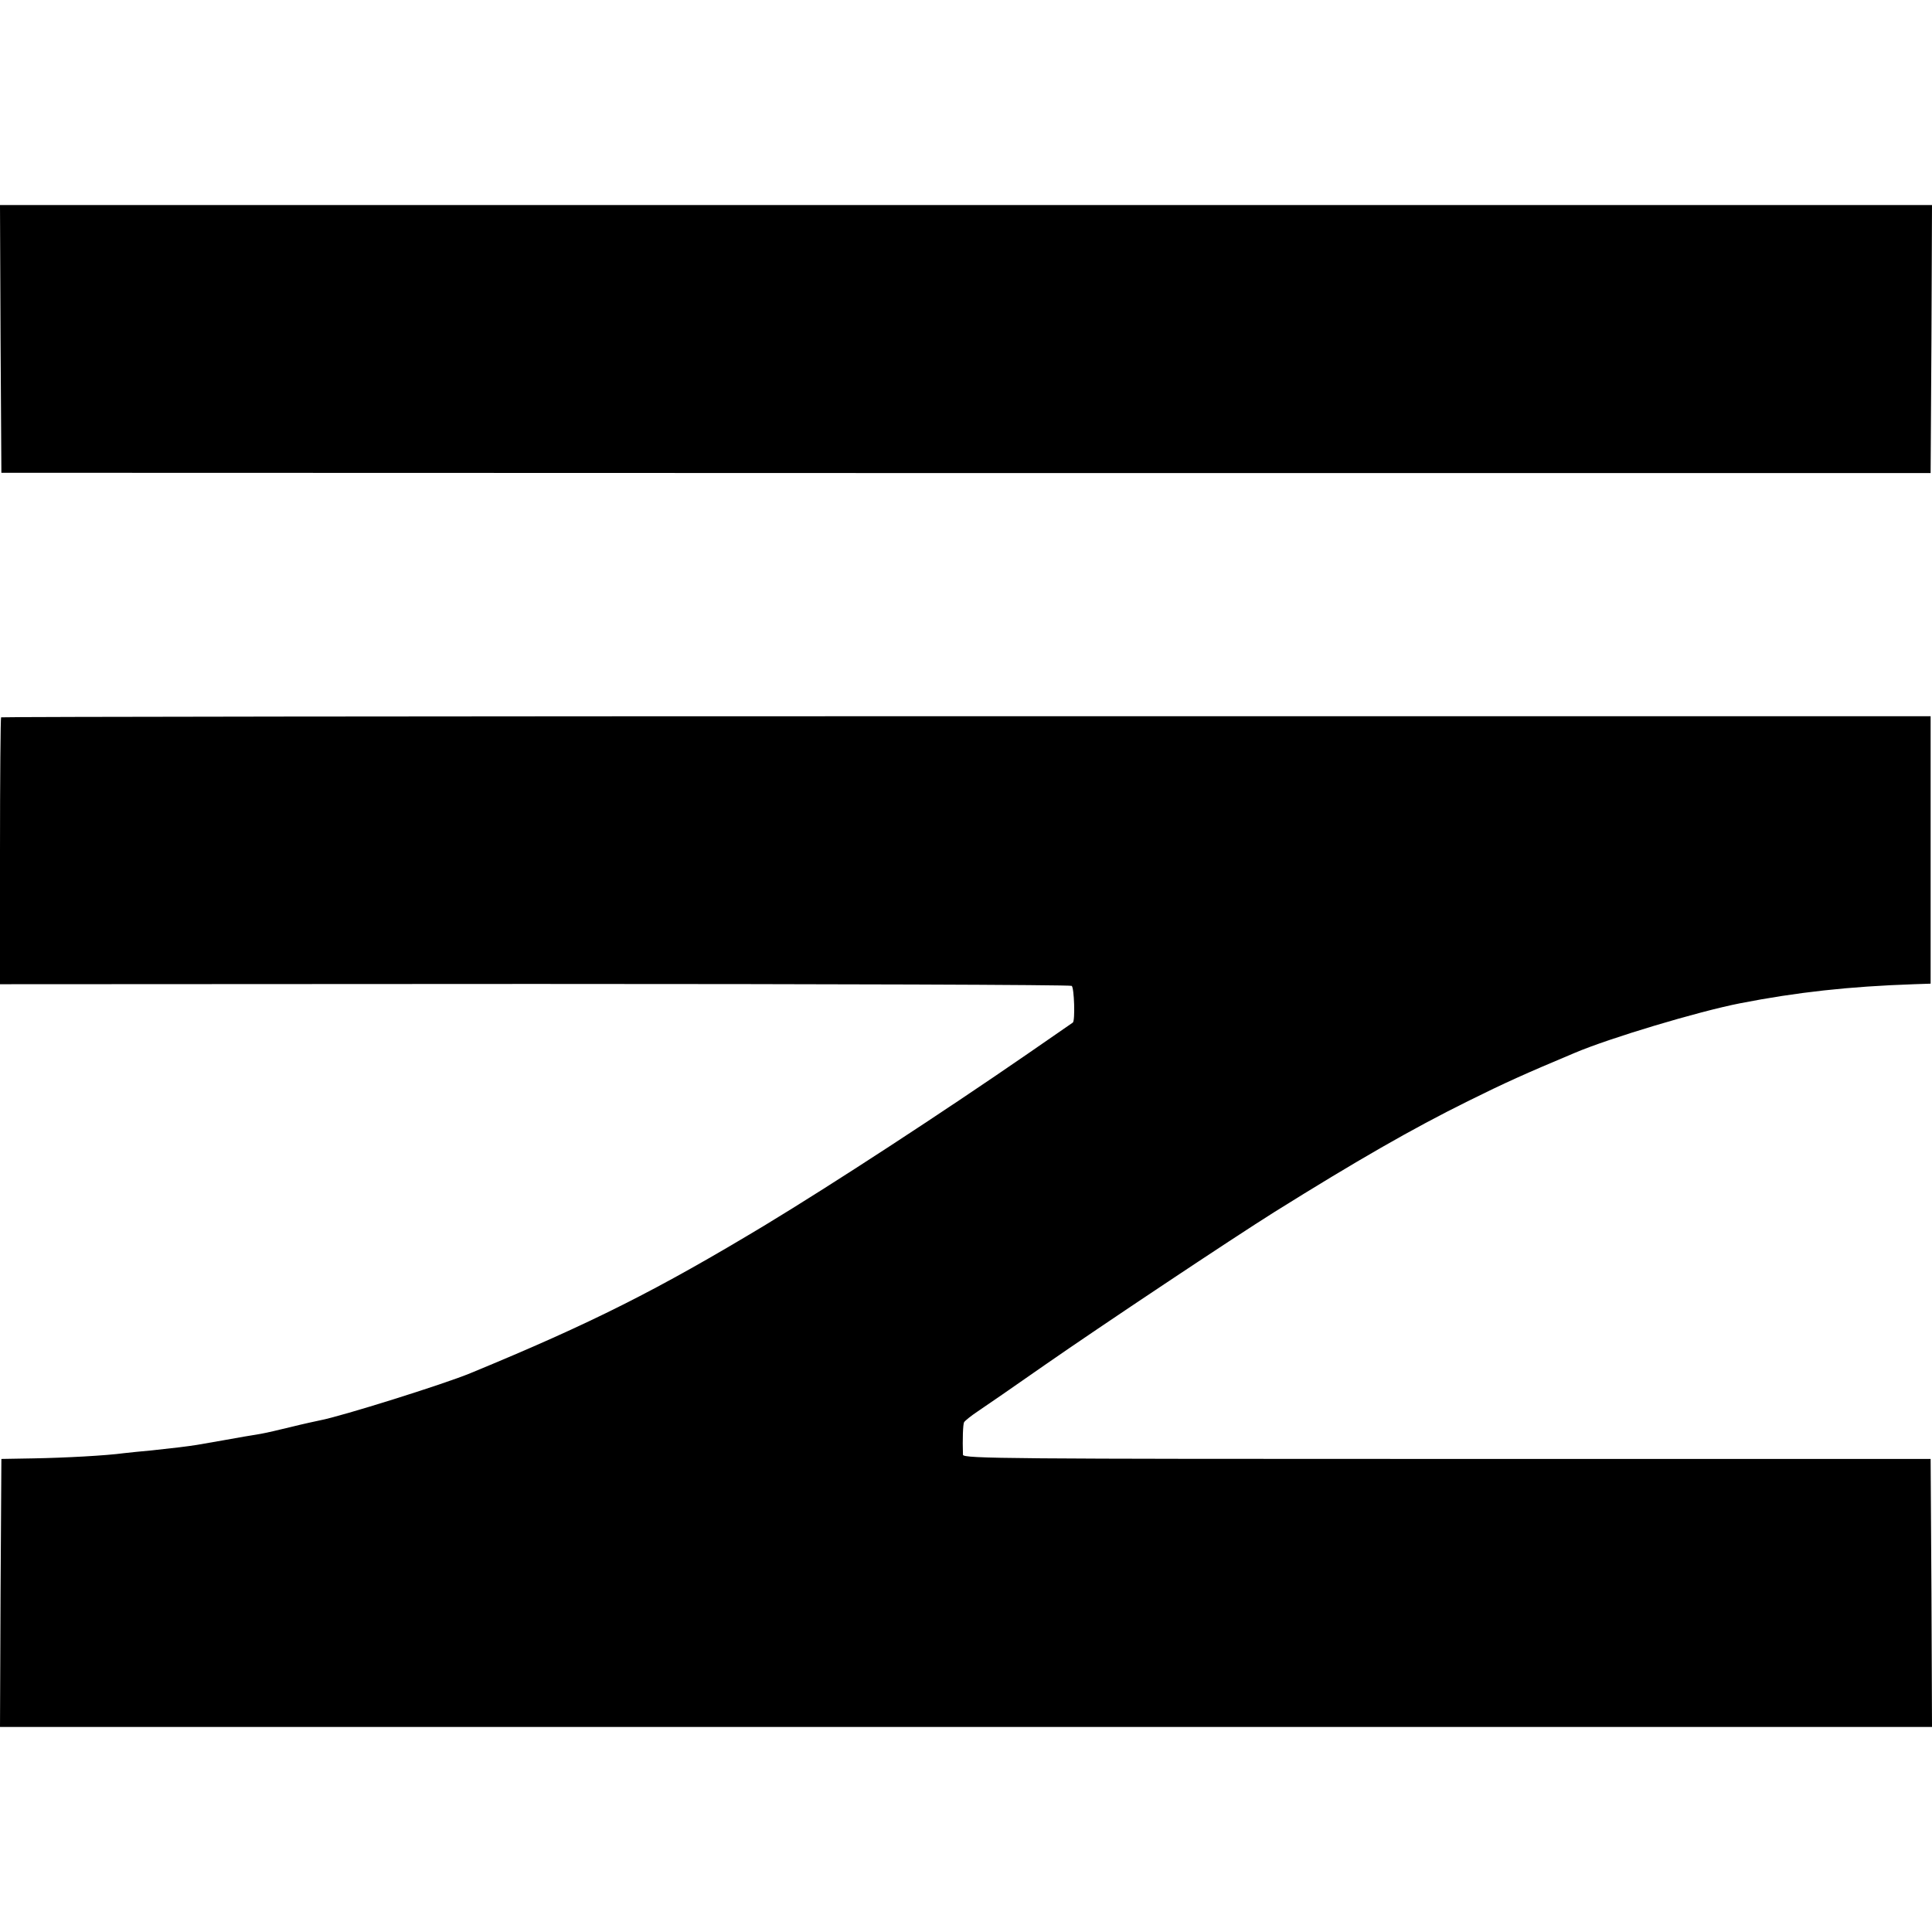
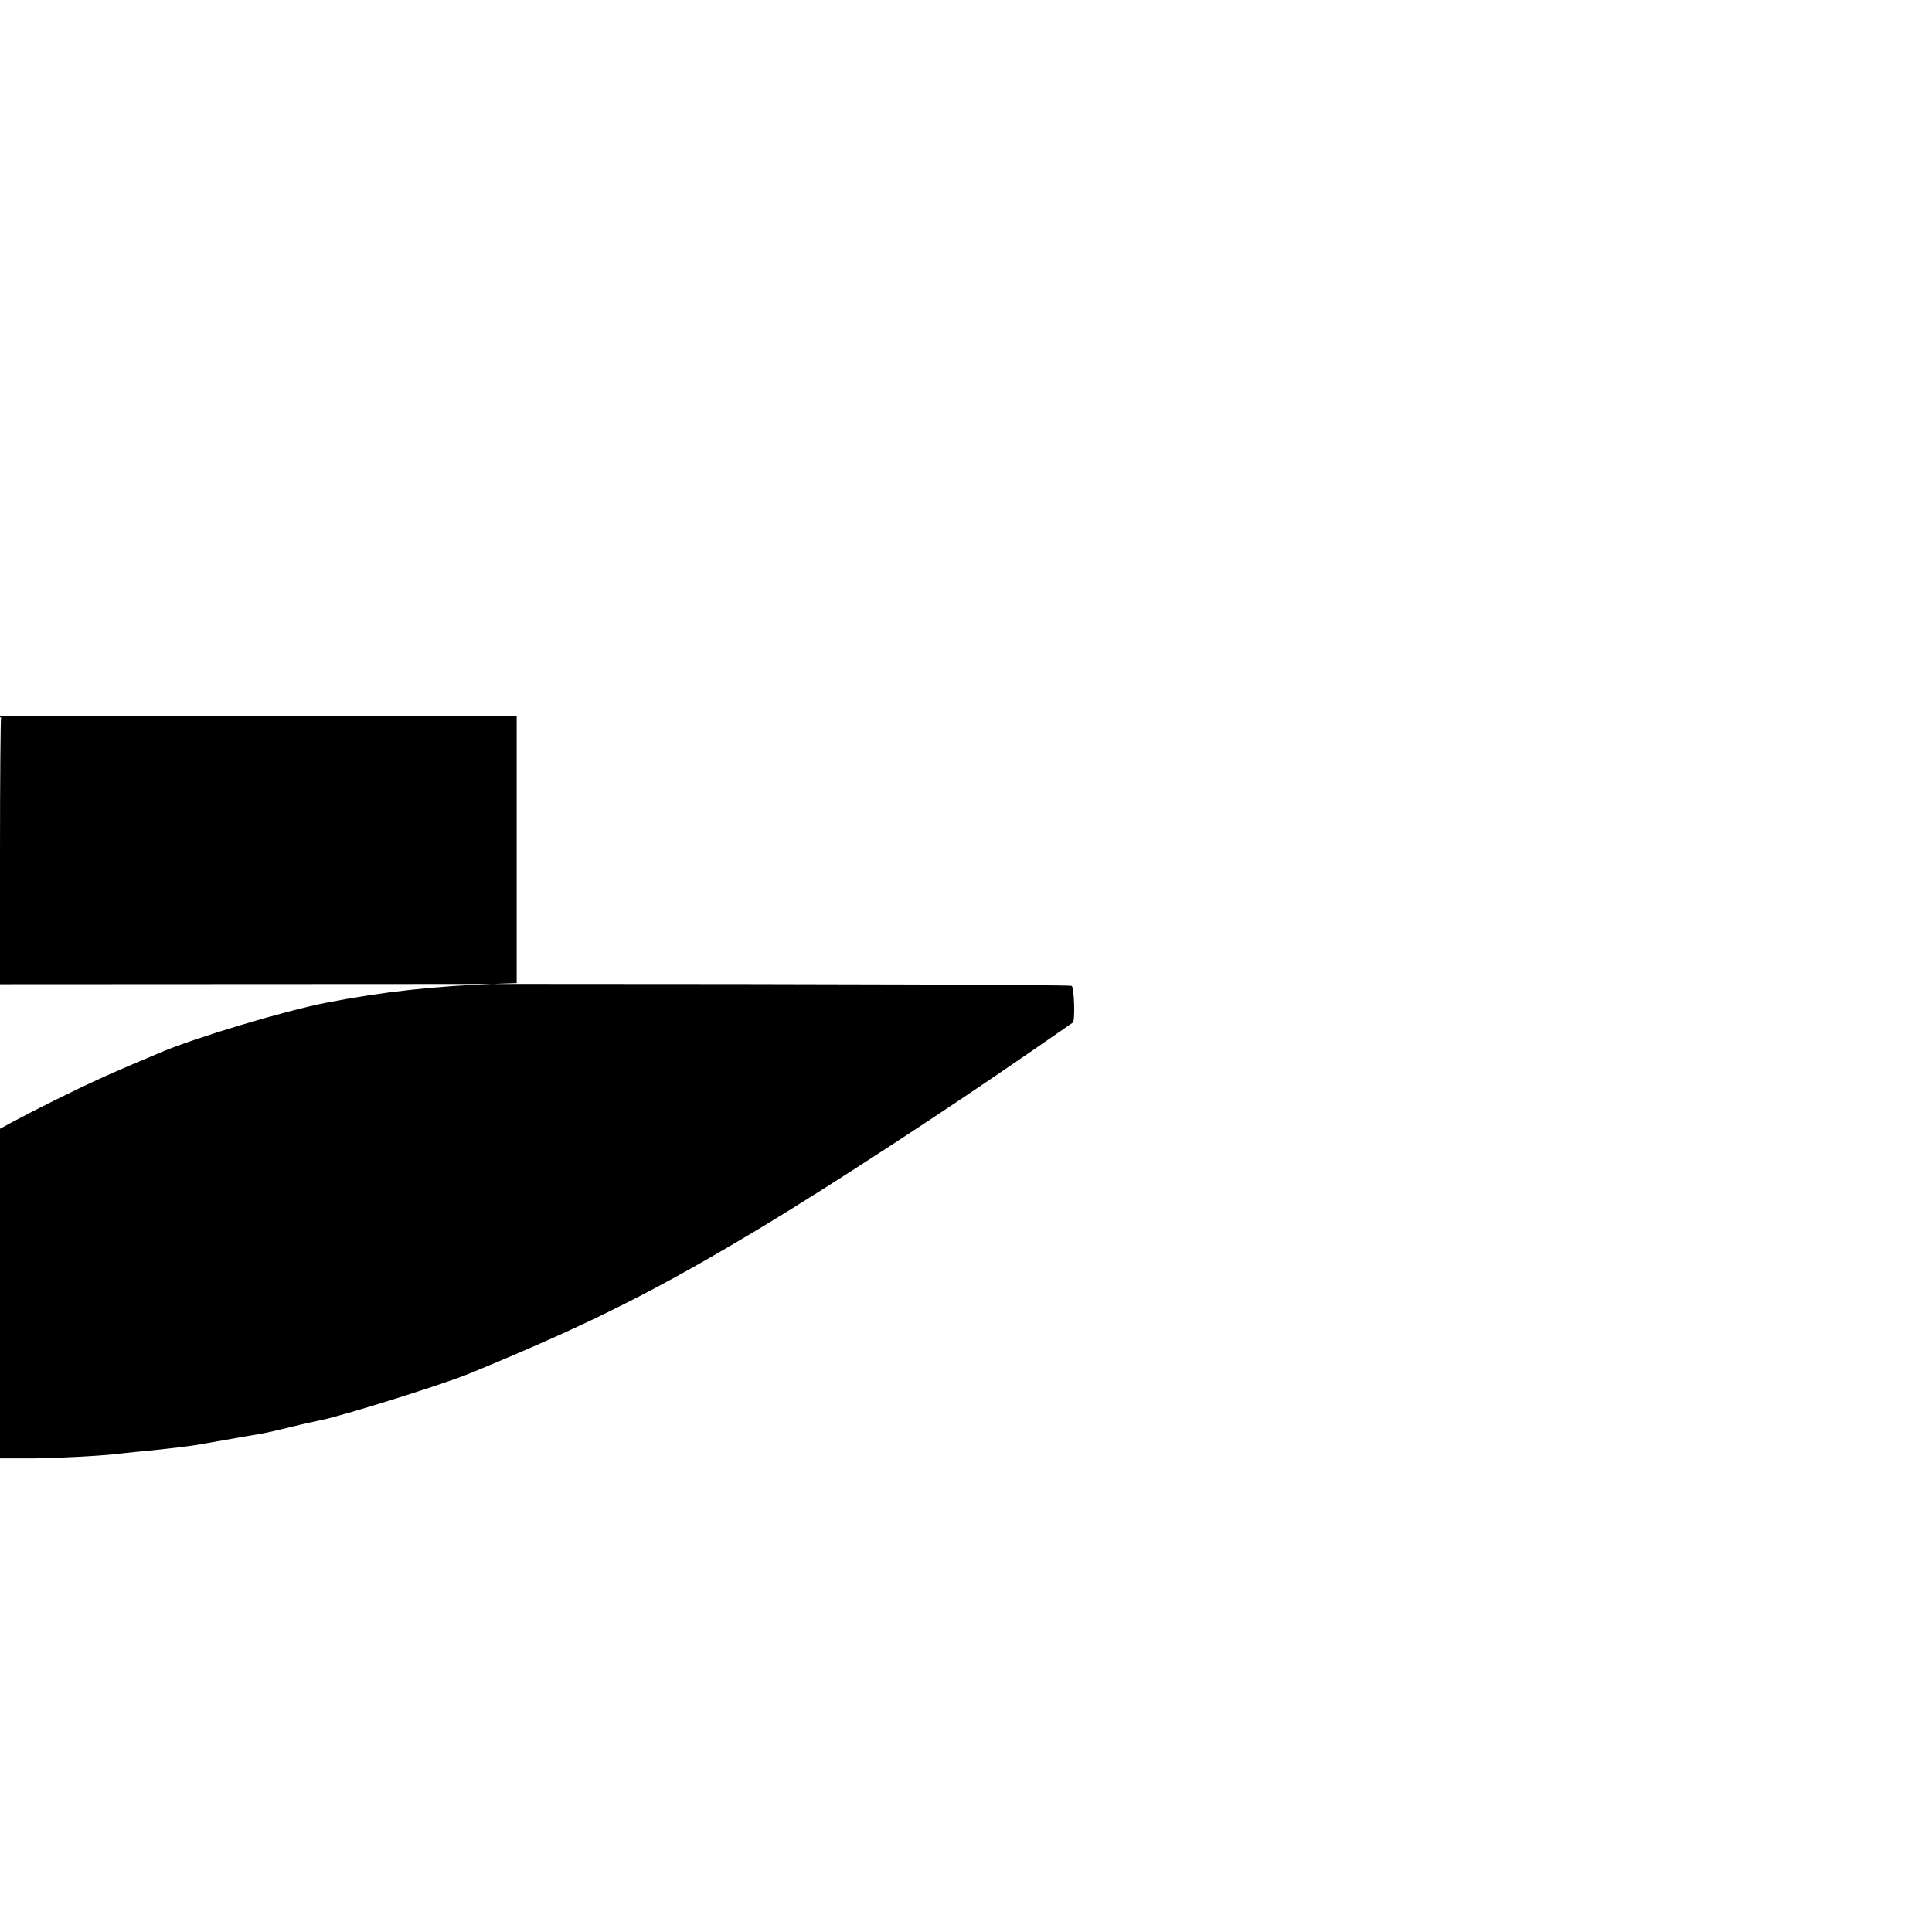
<svg xmlns="http://www.w3.org/2000/svg" version="1.0" width="700pt" height="700pt" viewBox="0 0 700 700" preserveAspectRatio="xMidYMid meet">
  <g transform="translate(0,700) scale(0.1,-0.1)" fill="#000000" stroke="none">
-     <path d="M2 5772 l3 -485 3495 -1 3495 0 3 486 2 485 -3500 0 -3500 0 2 -485z" />
-     <path d="M4 4401 c-2 -2 -4 -221 -4 -485 l0 -482 1936 1 c1065 0 1941 -3 1947 -7 9 -6 13 -127 4 -133 -1 -1 -74 -51 -162 -112 -316 -218 -709 -474 -950 -620 -393 -237 -631 -357 -1070 -538 -96 -40 -470 -157 -545 -171 -14 -3 -61 -13 -105 -24 -44 -11 -93 -22 -110 -25 -16 -3 -43 -7 -60 -10 -31 -6 -115 -20 -171 -30 -38 -6 -80 -11 -164 -20 -36 -3 -81 -8 -100 -10 -66 -9 -215 -17 -330 -19 l-115 -2 -3 -486 -2 -485 3500 0 3500 0 -2 485 -3 486 -1752 0 c-1581 0 -1753 1 -1754 15 -2 55 0 111 4 118 4 6 25 23 49 39 24 16 133 91 243 168 201 140 680 459 833 555 298 186 498 301 700 401 135 67 206 99 387 175 127 54 447 150 600 180 205 40 394 61 630 69 l60 2 0 484 0 485 -3493 0 c-1922 0 -3496 -2 -3498 -4z" />
+     <path d="M4 4401 c-2 -2 -4 -221 -4 -485 l0 -482 1936 1 c1065 0 1941 -3 1947 -7 9 -6 13 -127 4 -133 -1 -1 -74 -51 -162 -112 -316 -218 -709 -474 -950 -620 -393 -237 -631 -357 -1070 -538 -96 -40 -470 -157 -545 -171 -14 -3 -61 -13 -105 -24 -44 -11 -93 -22 -110 -25 -16 -3 -43 -7 -60 -10 -31 -6 -115 -20 -171 -30 -38 -6 -80 -11 -164 -20 -36 -3 -81 -8 -100 -10 -66 -9 -215 -17 -330 -19 c-1581 0 -1753 1 -1754 15 -2 55 0 111 4 118 4 6 25 23 49 39 24 16 133 91 243 168 201 140 680 459 833 555 298 186 498 301 700 401 135 67 206 99 387 175 127 54 447 150 600 180 205 40 394 61 630 69 l60 2 0 484 0 485 -3493 0 c-1922 0 -3496 -2 -3498 -4z" />
  </g>
</svg>